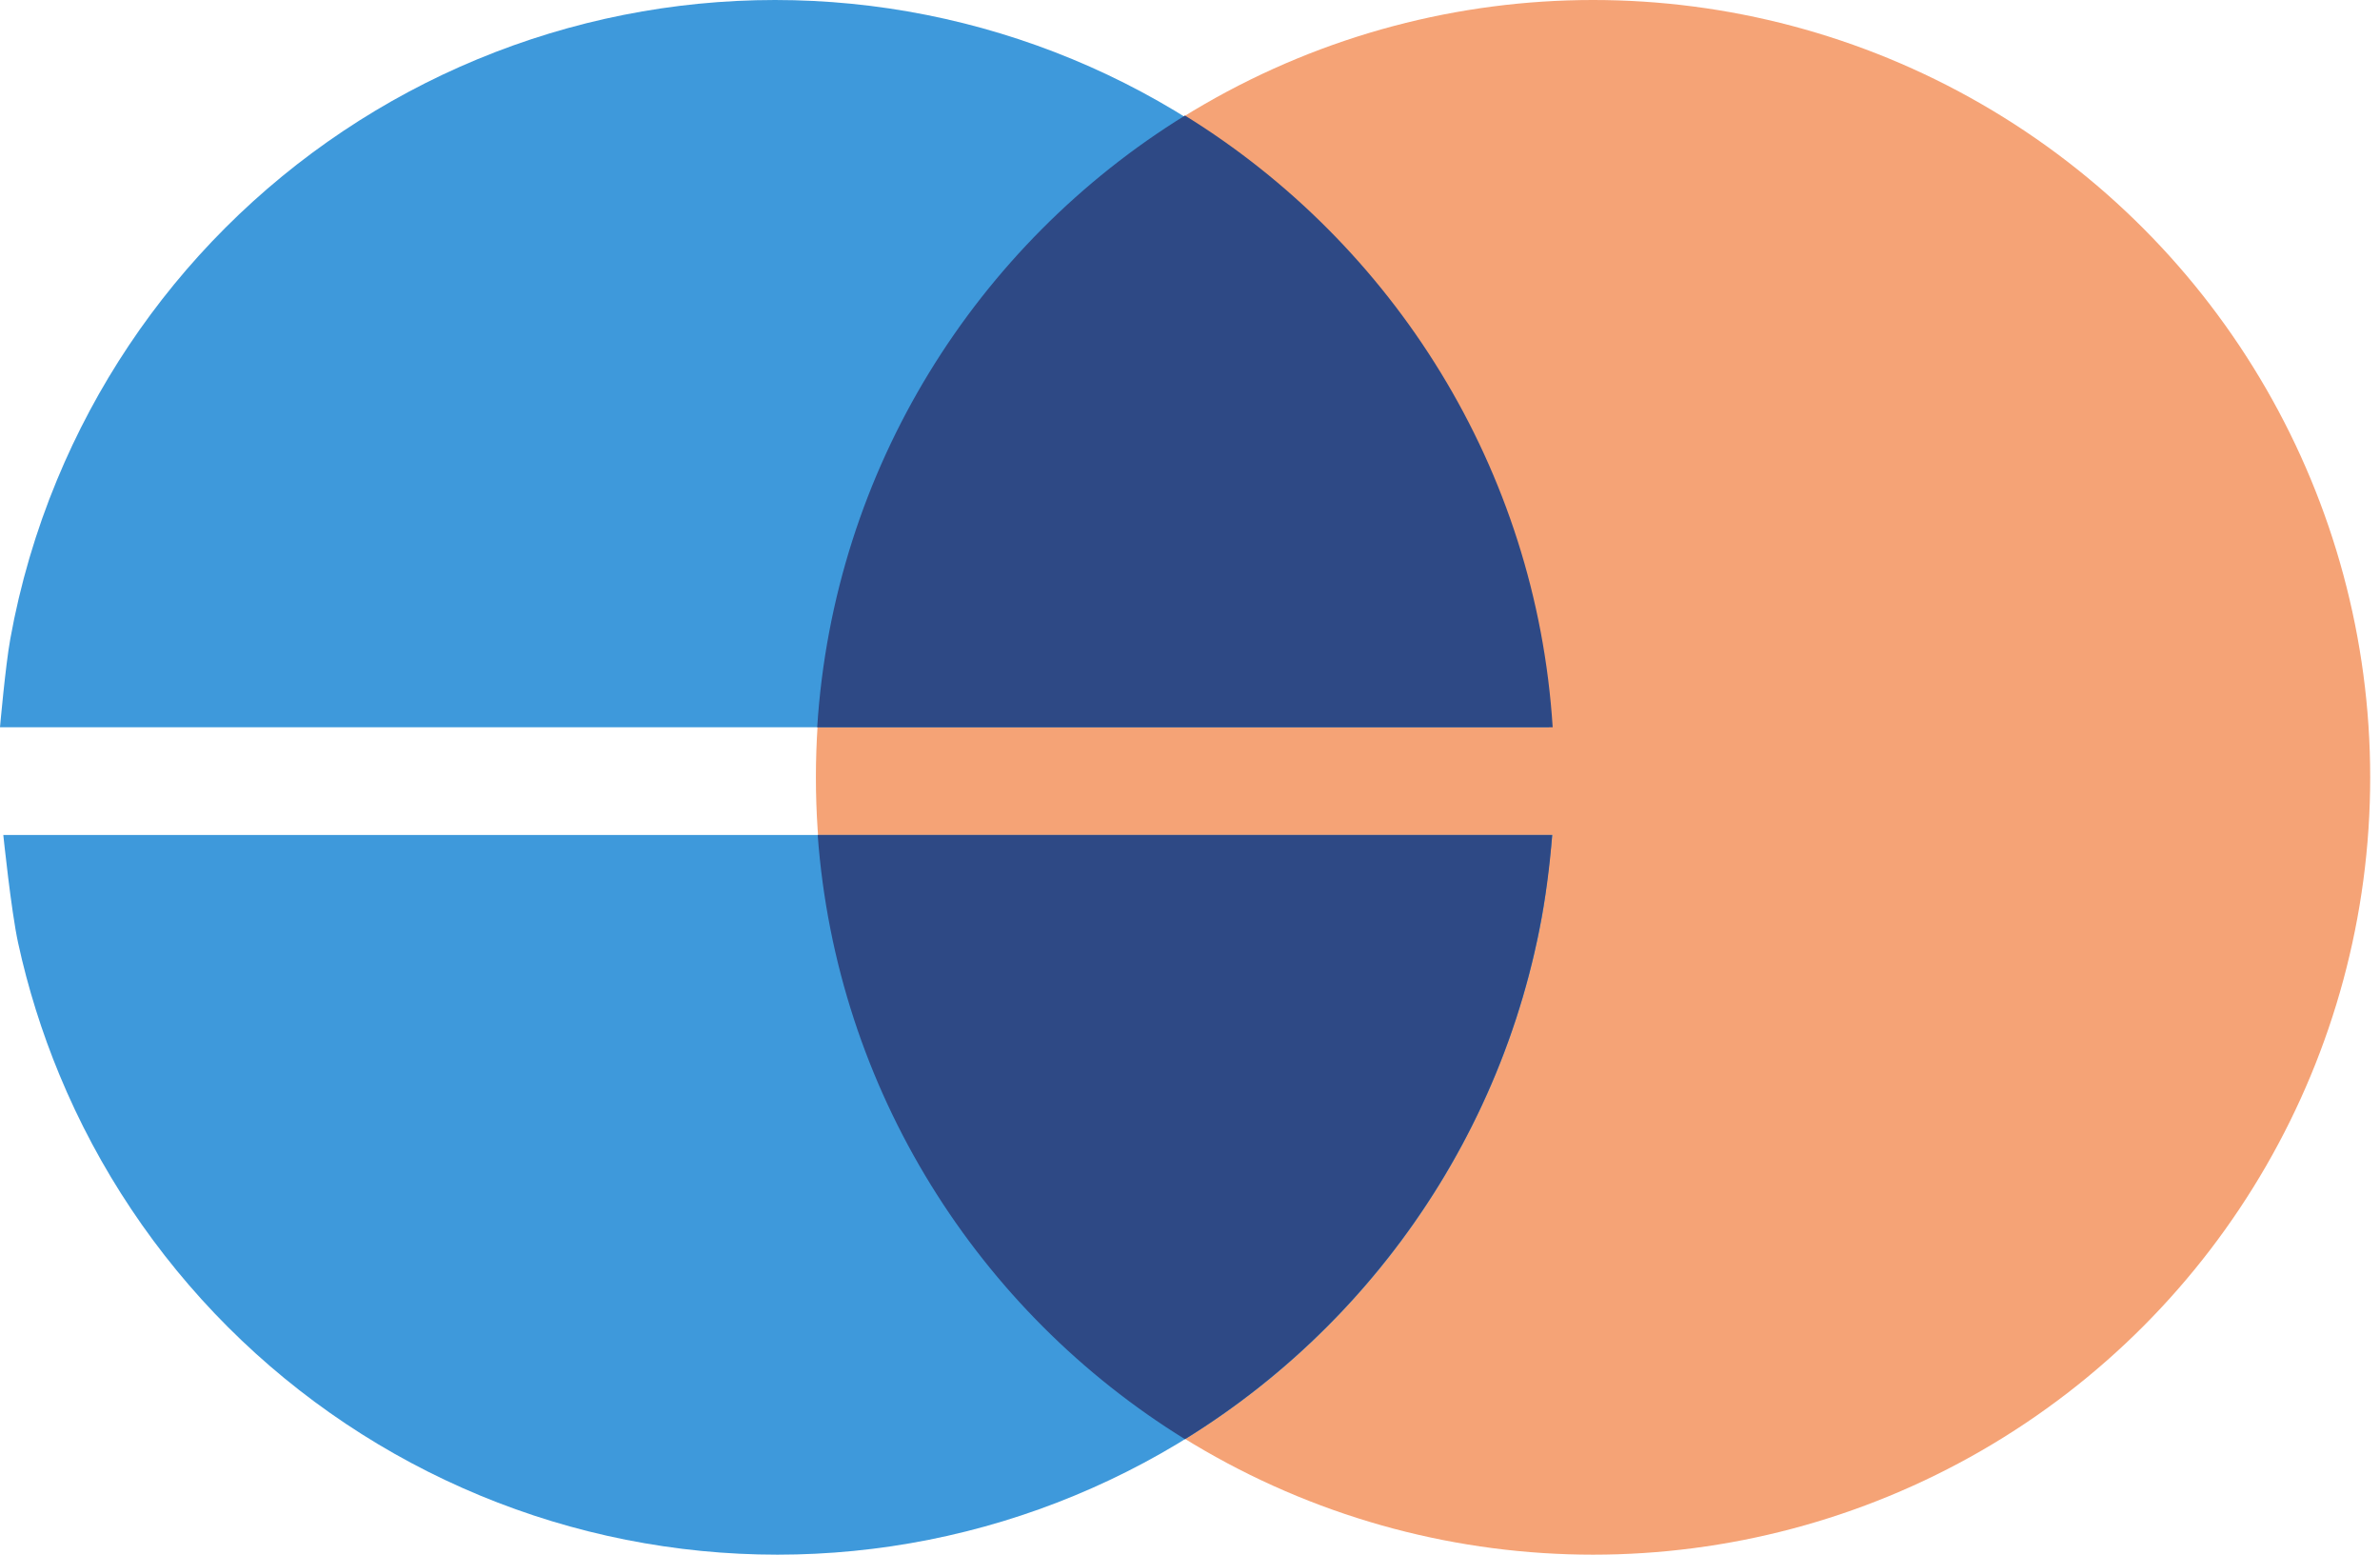
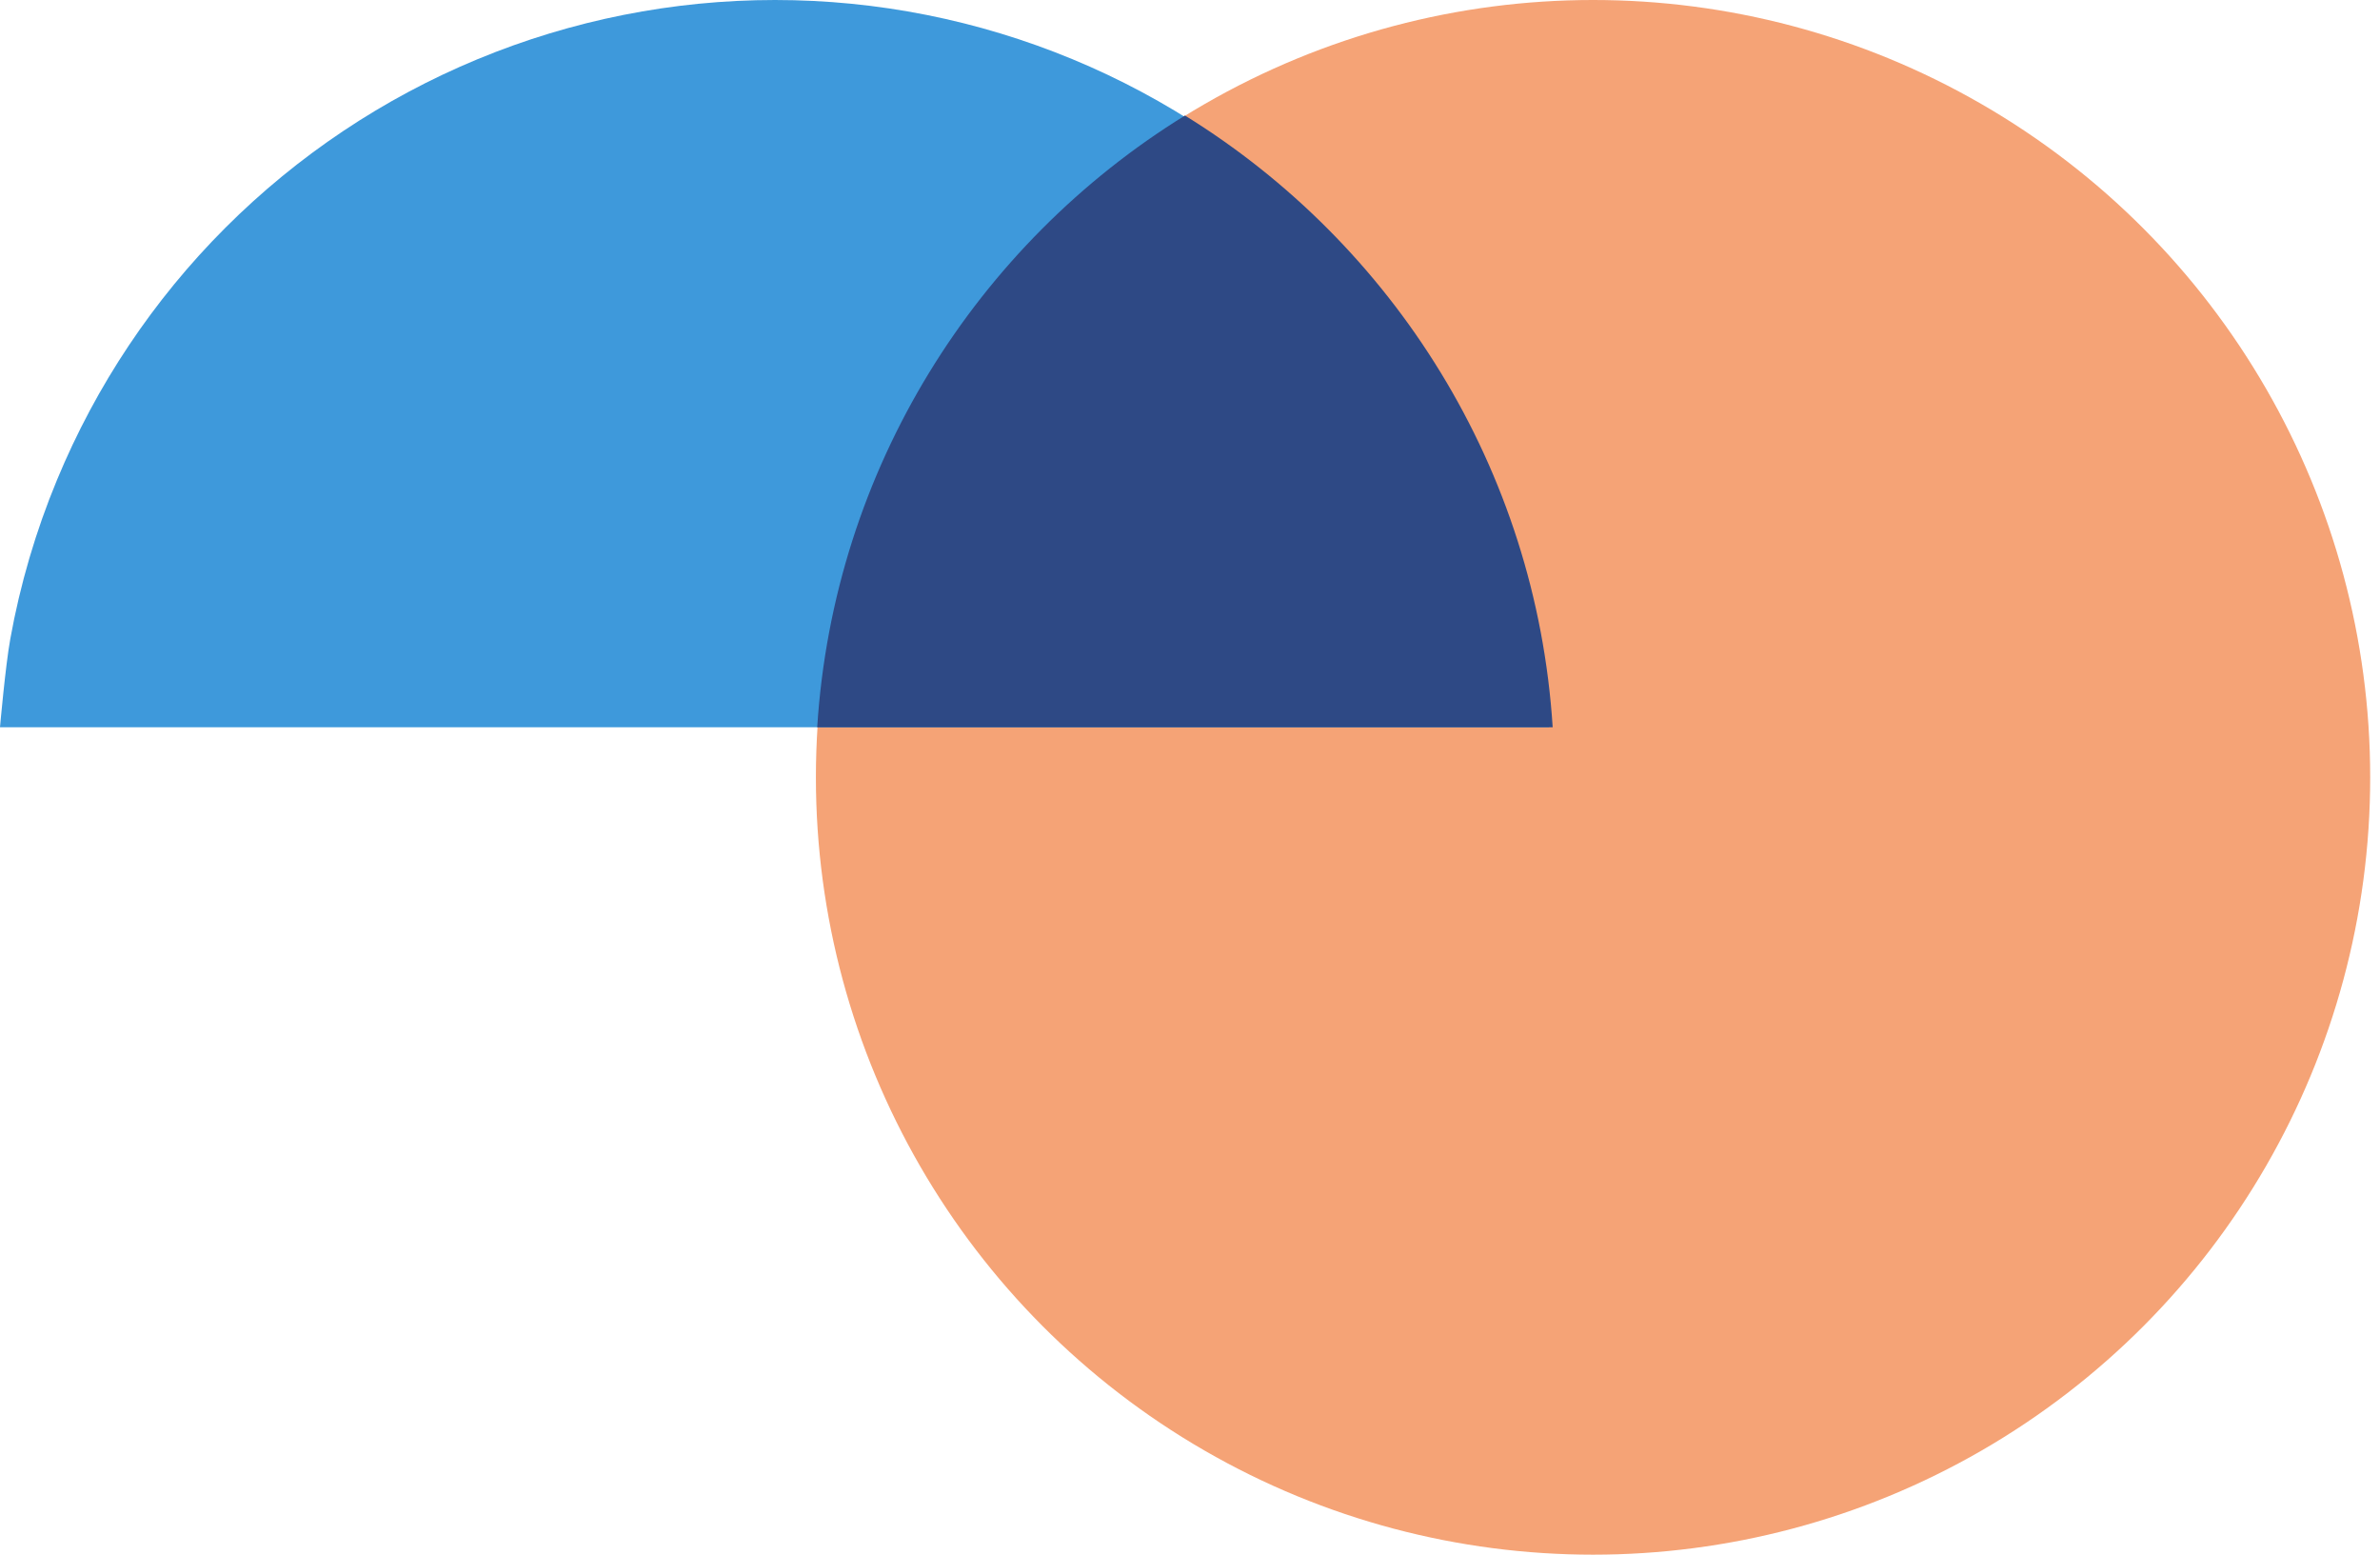
<svg xmlns="http://www.w3.org/2000/svg" width="49" height="32" viewBox="0 0 49 32" fill="none">
  <circle cx="32.798" cy="16" r="16" fill="#F5A376" />
  <path d="M27.269 4.686C28.755 6.172 29.934 7.936 30.738 9.877C31.103 10.758 31.387 11.668 31.589 12.596C31.733 13.254 31.894 14.969 31.894 14.969H0C0 14.969 0.112 13.7 0.212 13.151C0.414 12.031 0.736 10.933 1.174 9.877C1.978 7.936 3.156 6.172 4.642 4.686C6.128 3.201 7.892 2.022 9.833 1.218C11.774 0.414 13.855 0 15.956 0C18.057 0 20.137 0.414 22.079 1.218C24.02 2.022 25.784 3.201 27.269 4.686Z" fill="#3E99DB" />
-   <path d="M4.692 27.314C3.206 25.828 2.028 24.065 1.224 22.123C0.859 21.242 0.574 20.332 0.372 19.404C0.229 18.746 0.068 17.186 0.068 17.186H31.961C31.961 17.186 31.849 18.3 31.75 18.85C31.547 19.969 31.225 21.067 30.788 22.123C29.983 24.065 28.805 25.828 27.319 27.314C25.834 28.8 24.07 29.978 22.128 30.782C20.187 31.587 18.107 32 16.006 32C13.905 32 11.824 31.587 9.883 30.782C7.942 29.978 6.178 28.8 4.692 27.314Z" fill="#3E99DB" />
-   <path d="M31.967 14.969C31.628 9.644 28.684 5.027 24.396 2.378C20.108 5.027 17.164 9.644 16.825 14.969H31.967Z" fill="#2E4985" />
-   <path d="M31.956 17.186H16.835C17.221 22.446 20.149 27 24.396 29.623C28.643 27 31.571 22.446 31.956 17.186Z" fill="#2E4985" />
+   <path d="M31.967 14.969C31.628 9.644 28.684 5.027 24.396 2.378C20.108 5.027 17.164 9.644 16.825 14.969Z" fill="#2E4985" />
</svg>